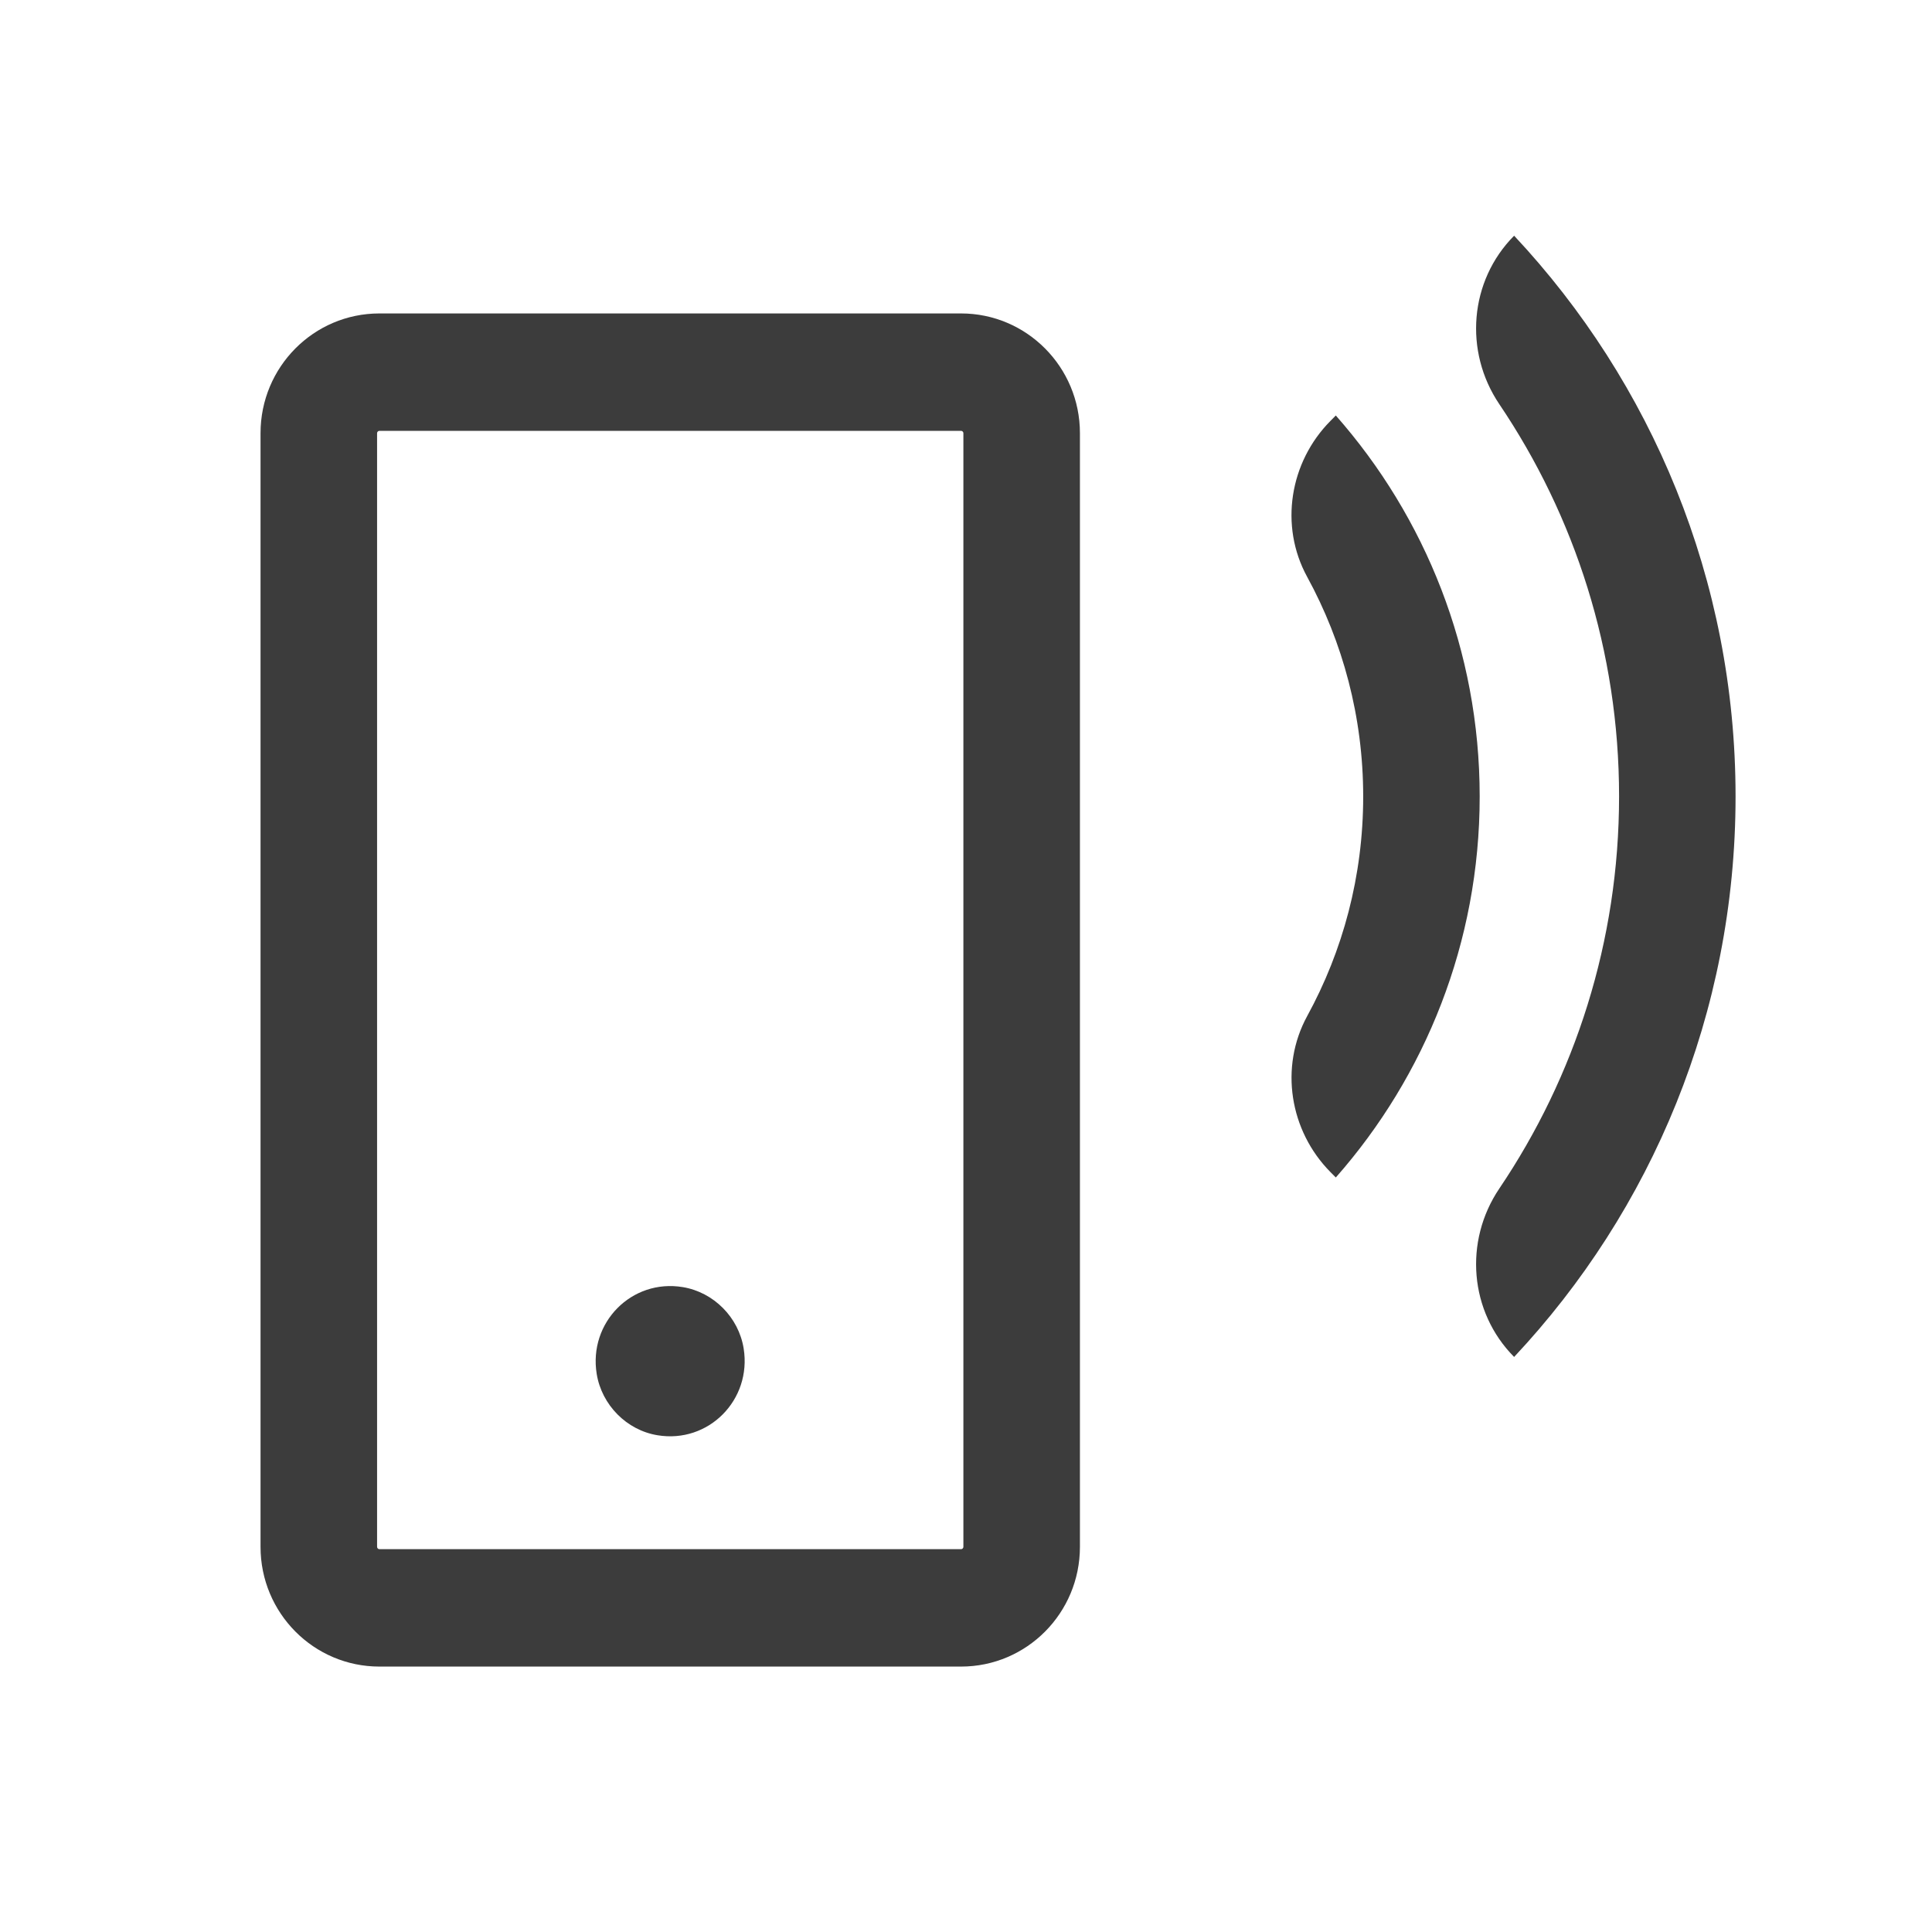
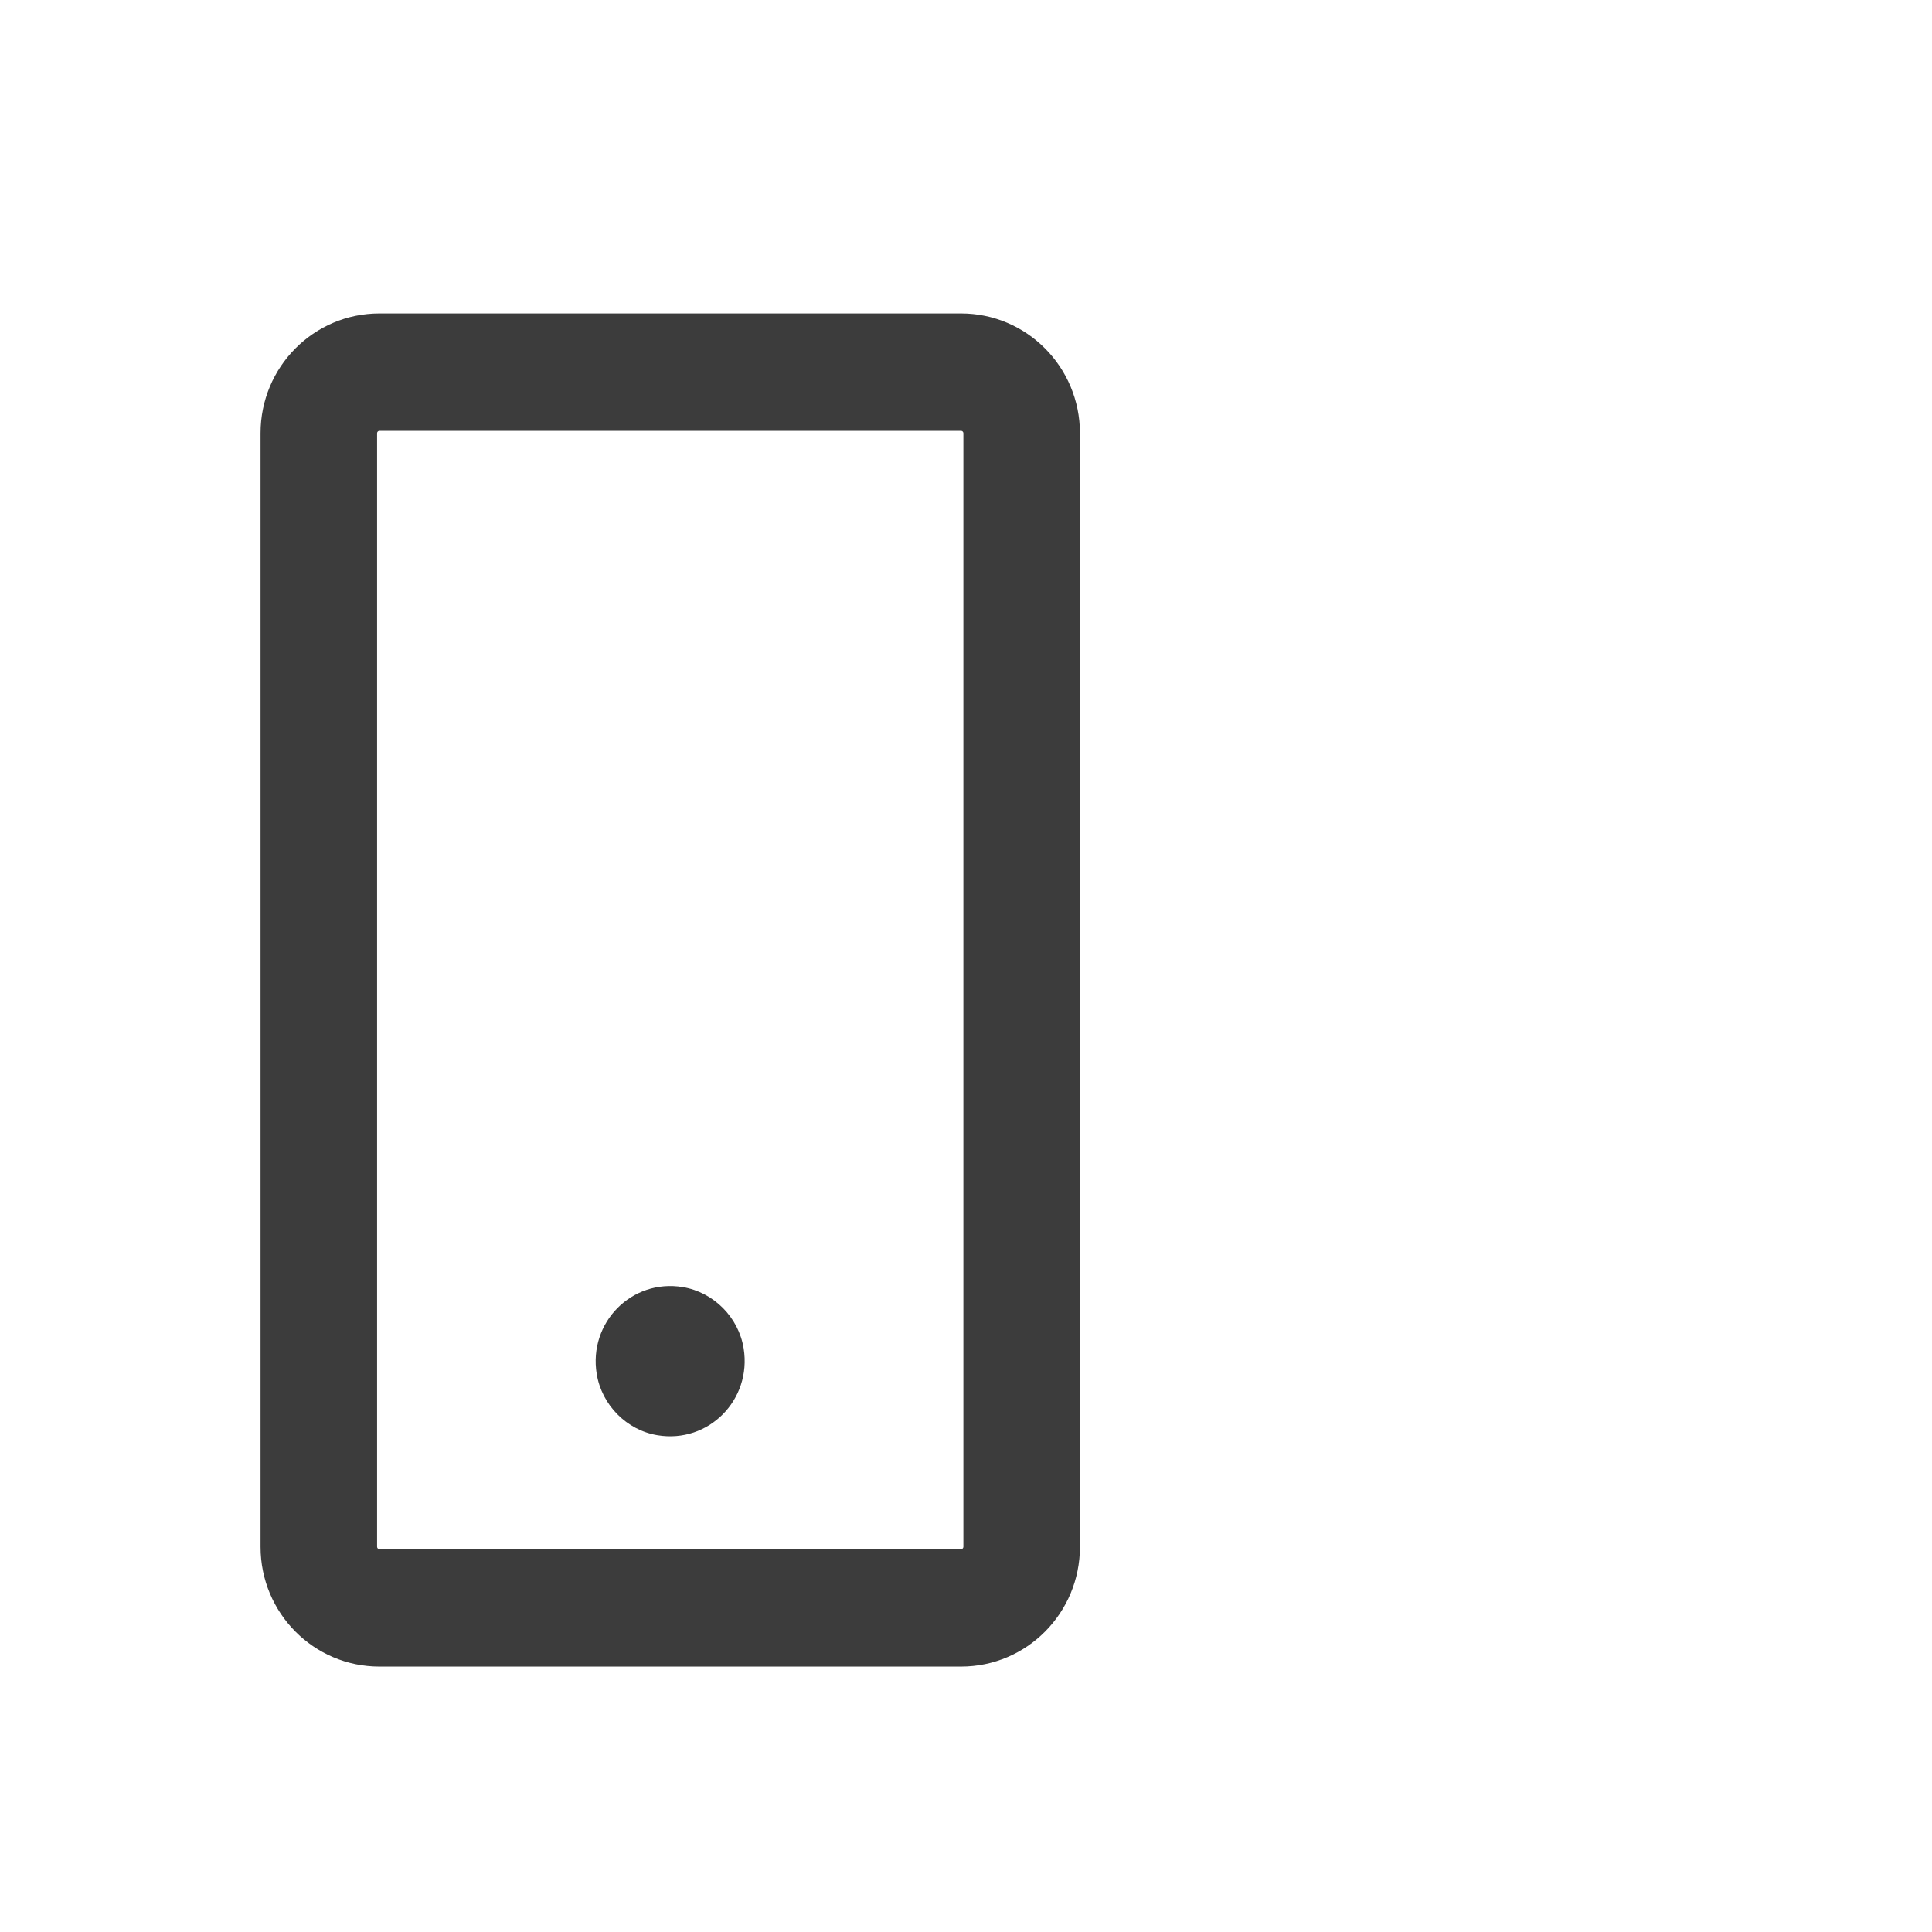
<svg xmlns="http://www.w3.org/2000/svg" width="34" height="34" viewBox="0 0 34 34" fill="none">
  <path d="M16.913 5.516H6.677C5.521 5.516 4.585 6.459 4.585 7.623V27.222C4.585 28.386 5.521 29.329 6.677 29.329H16.913C18.069 29.329 19.005 28.386 19.005 27.222V7.623C19.005 6.459 18.067 5.516 16.913 5.516ZM16.954 27.222C16.954 27.244 16.935 27.263 16.913 27.263H6.677C6.655 27.263 6.636 27.244 6.636 27.222V7.623C6.636 7.601 6.655 7.582 6.677 7.582H16.913C16.935 7.582 16.954 7.601 16.954 7.623V27.222Z" fill="#3C3C3C" />
  <path d="M12.016 22.651C11.118 22.502 10.354 23.274 10.501 24.179C10.59 24.726 11.028 25.169 11.571 25.258C12.469 25.407 13.233 24.635 13.087 23.73C12.999 23.183 12.56 22.741 12.016 22.651Z" fill="#3C3C3C" />
-   <path d="M23.508 7.312L23.414 7.407C22.695 8.132 22.512 9.253 23.004 10.152C23.631 11.3 23.99 12.617 23.99 14.017C23.99 15.418 23.632 16.734 23.004 17.882C22.514 18.781 22.695 19.901 23.414 20.627L23.508 20.722C25.081 18.936 26.04 16.588 26.04 14.017C26.04 11.446 25.082 9.098 23.508 7.312Z" fill="#3C3C3C" />
-   <path d="M30.543 14.016C30.543 10.199 29.061 6.727 26.646 4.148C25.858 4.942 25.759 6.184 26.385 7.112C27.714 9.082 28.493 11.458 28.493 14.014C28.493 16.57 27.715 18.947 26.385 20.917C25.759 21.845 25.858 23.086 26.646 23.88C29.061 21.305 30.543 17.832 30.543 14.016Z" fill="#3C3C3C" />
</svg>